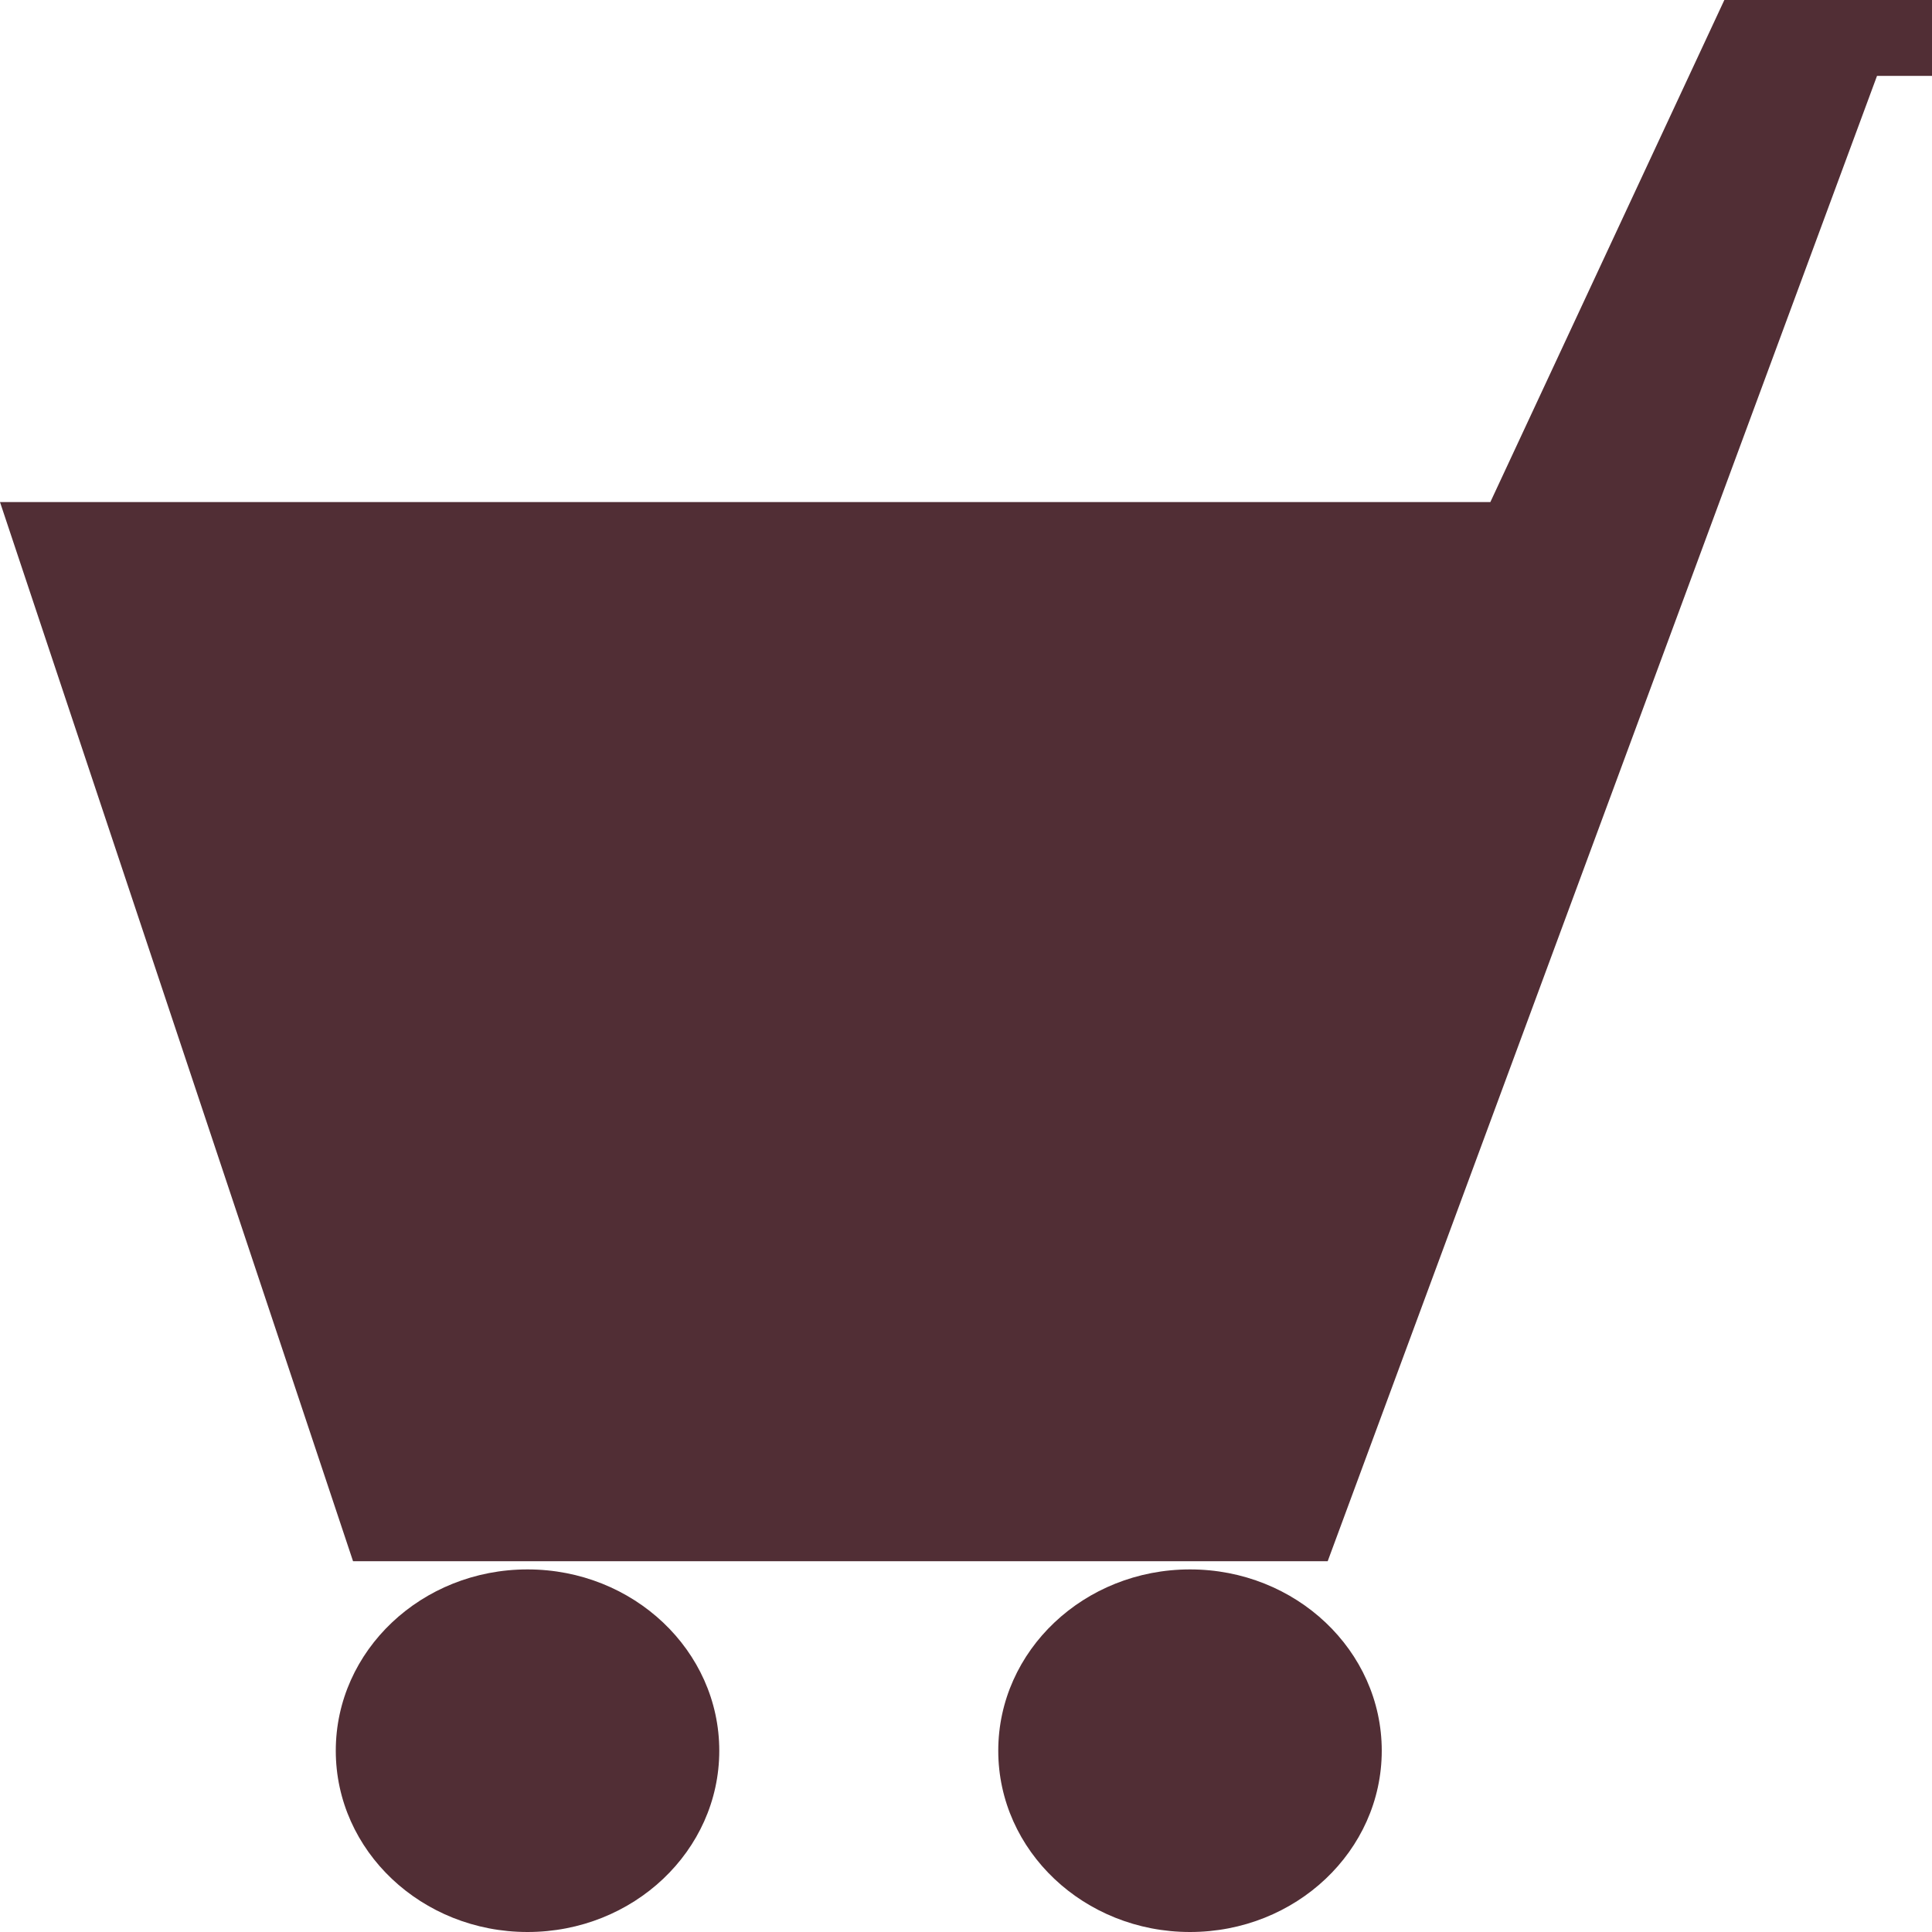
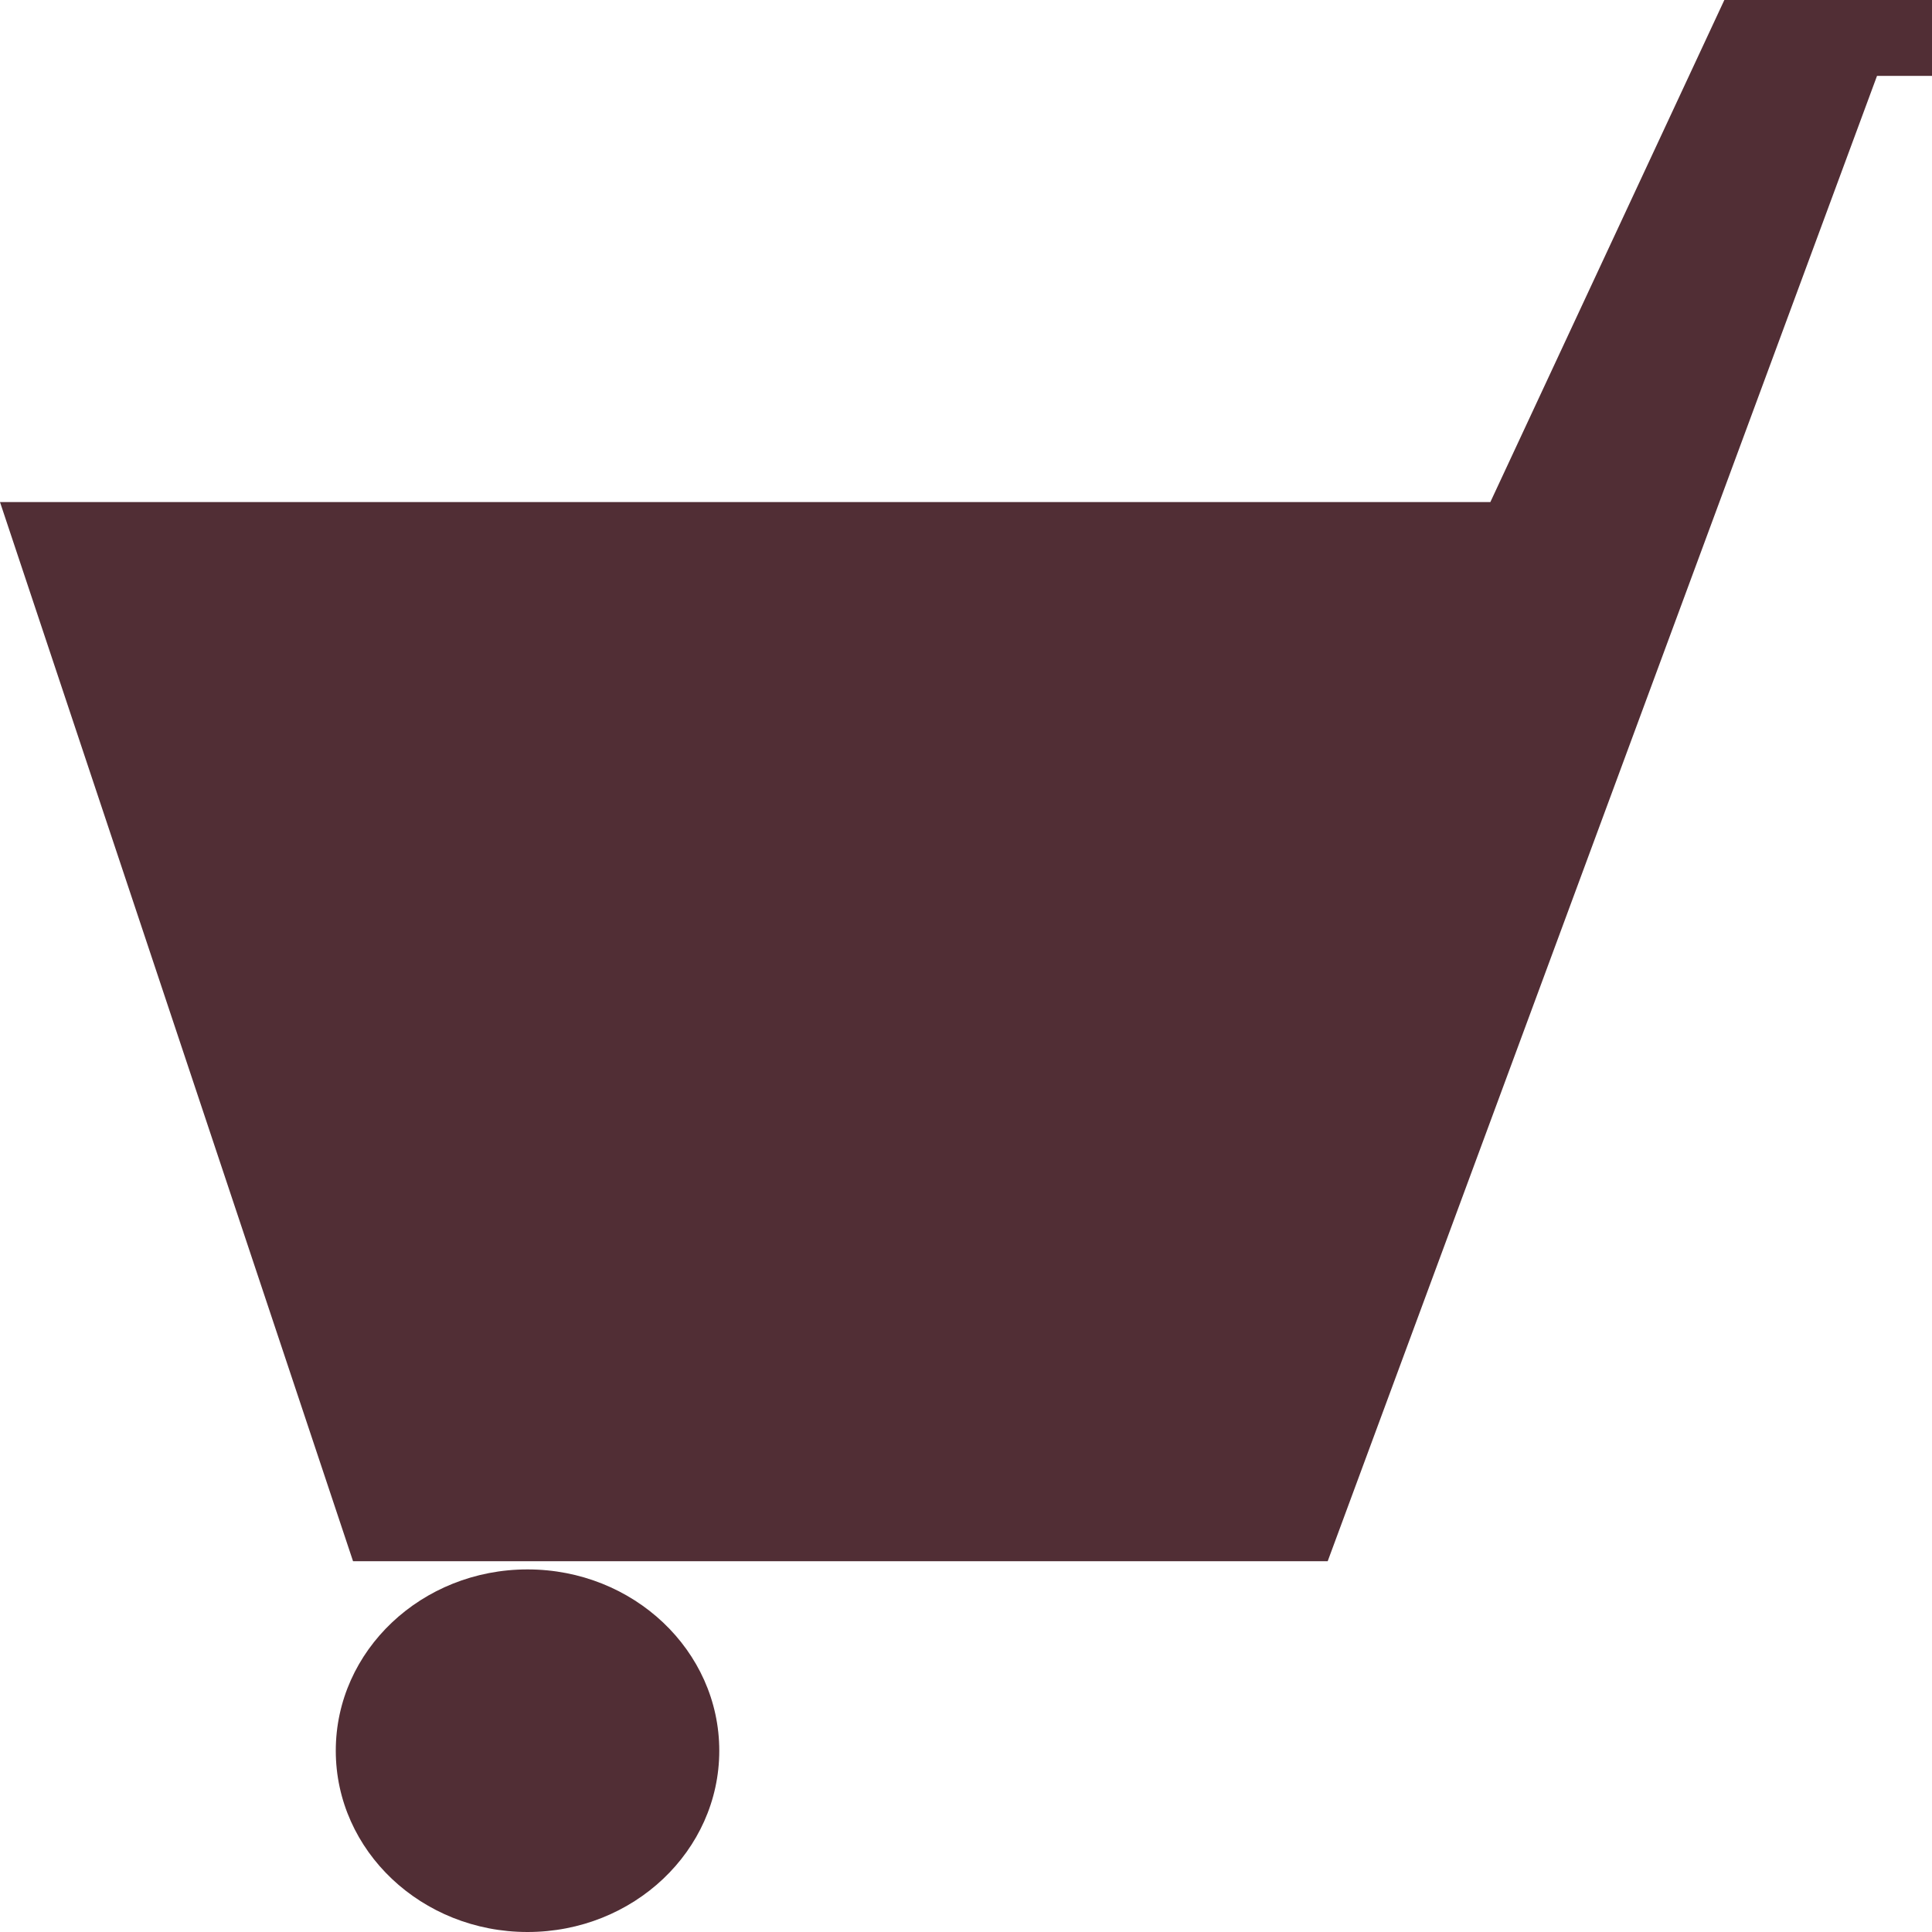
<svg xmlns="http://www.w3.org/2000/svg" id="レイヤー_1" data-name="レイヤー 1" viewBox="0 0 42.52 42.52">
  <defs>
    <style>.cls-1{fill:#512e35;}</style>
  </defs>
  <ellipse class="cls-1" cx="11.61" cy="38.53" rx="4.22" ry="3.99" />
-   <ellipse class="cls-1" cx="26.19" cy="38.53" rx="4.22" ry="3.99" />
  <polygon class="cls-1" points="42.52 0 41.9 0 37.99 0 37.95 0 32.8 11.05 0 11.05 7.77 34.36 29.22 34.36 41.31 1.67 42.52 1.67 42.52 0" />
</svg>